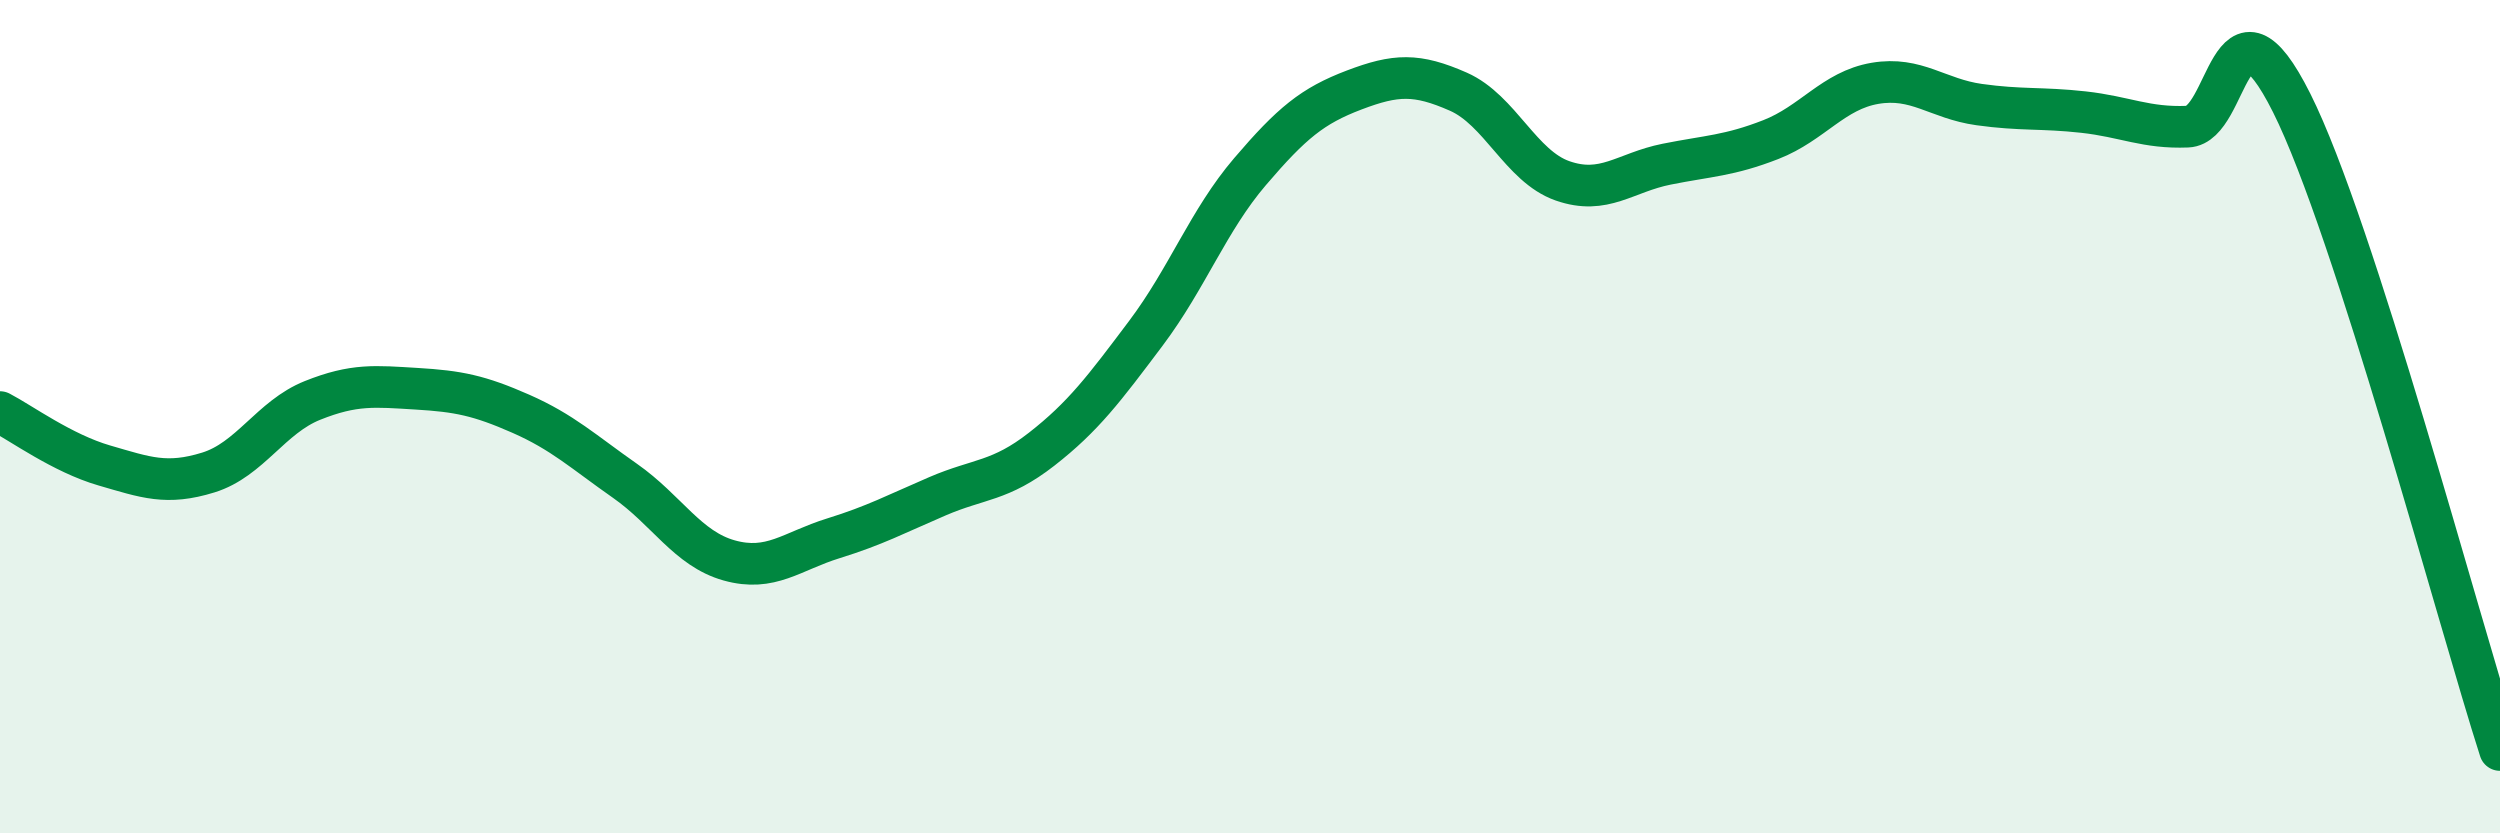
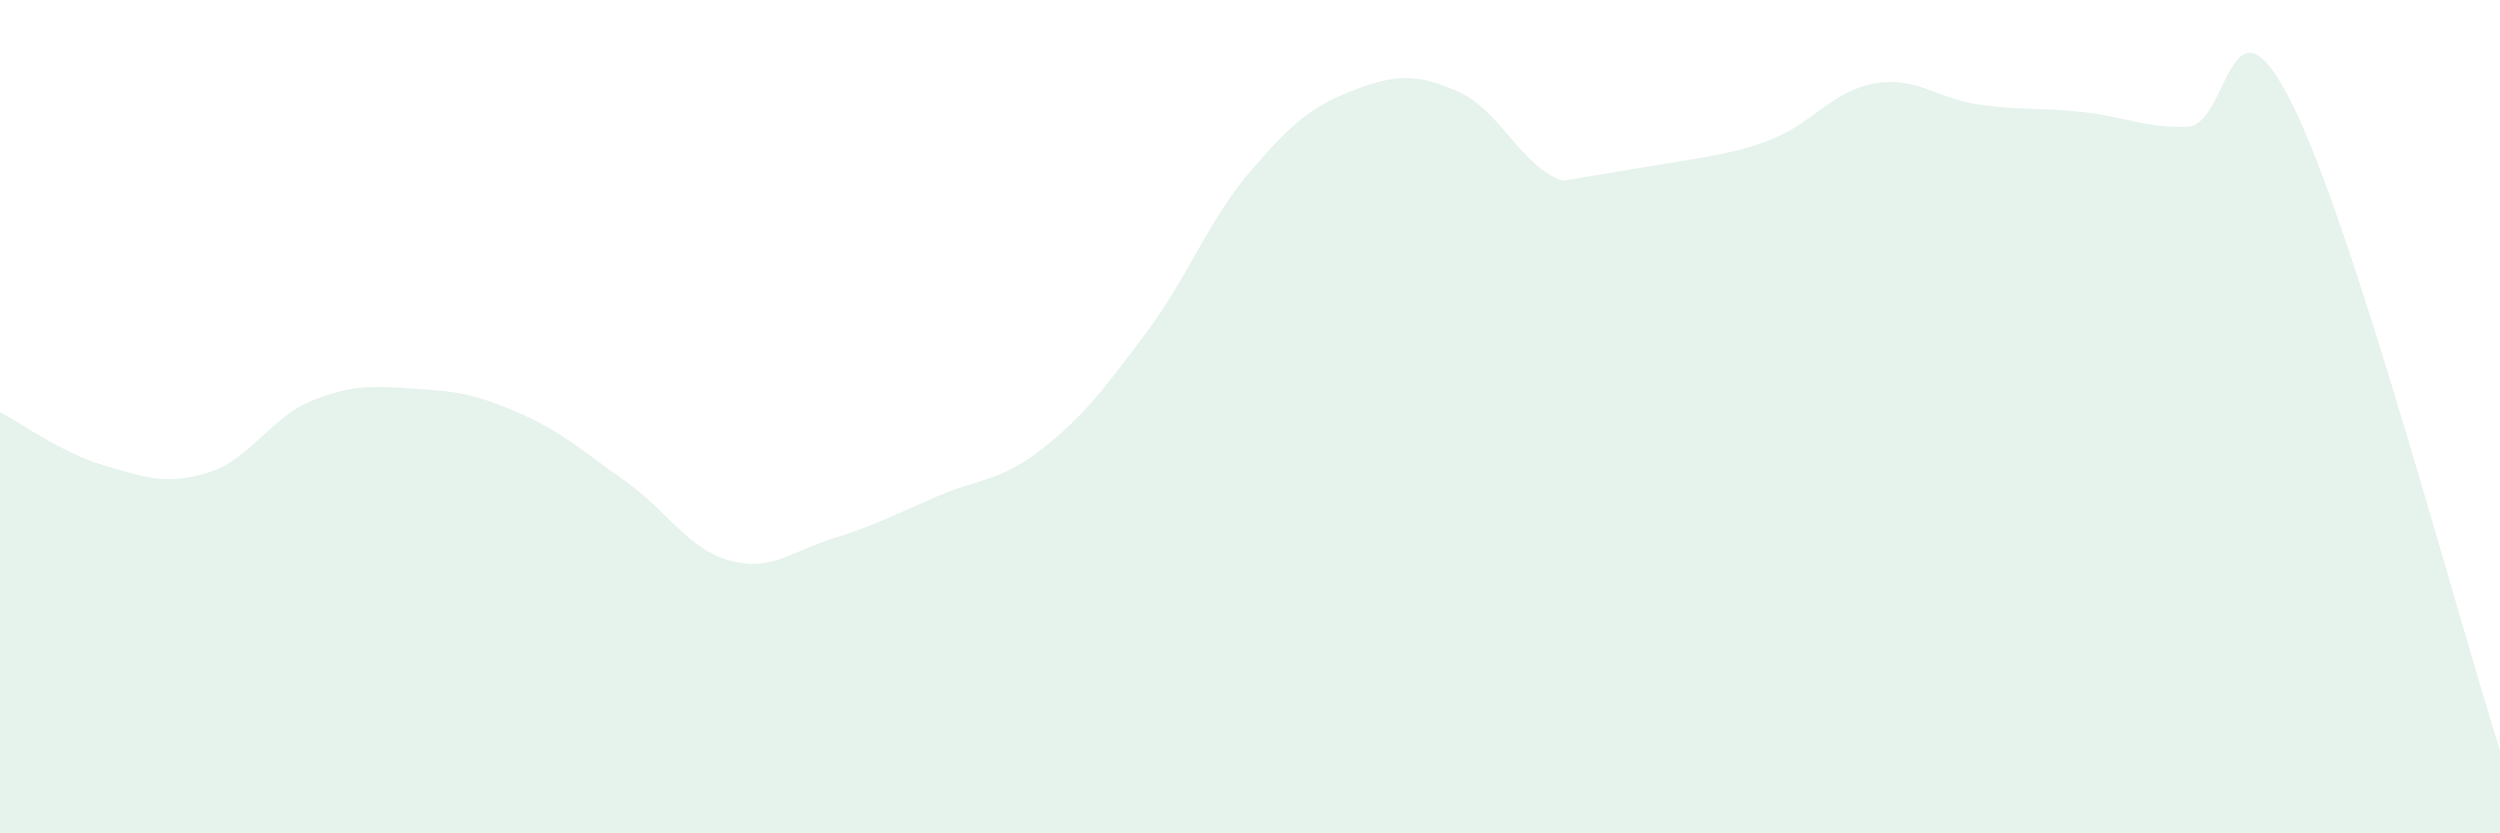
<svg xmlns="http://www.w3.org/2000/svg" width="60" height="20" viewBox="0 0 60 20">
-   <path d="M 0,9.89 C 0.5,10.15 1.5,10.88 2.5,11.17 C 3.5,11.46 4,11.65 5,11.34 C 6,11.03 6.5,10.01 7.5,9.61 C 8.5,9.21 9,9.27 10,9.33 C 11,9.39 11.5,9.49 12.5,9.93 C 13.5,10.37 14,10.84 15,11.54 C 16,12.24 16.5,13.17 17.5,13.45 C 18.5,13.73 19,13.23 20,12.92 C 21,12.61 21.5,12.34 22.5,11.91 C 23.5,11.48 24,11.56 25,10.78 C 26,10 26.5,9.33 27.5,8 C 28.5,6.67 29,5.29 30,4.12 C 31,2.95 31.5,2.54 32.5,2.16 C 33.5,1.78 34,1.76 35,2.2 C 36,2.64 36.5,3.99 37.5,4.34 C 38.5,4.69 39,4.14 40,3.94 C 41,3.74 41.5,3.74 42.5,3.35 C 43.5,2.96 44,2.17 45,2 C 46,1.83 46.5,2.37 47.5,2.51 C 48.5,2.65 49,2.58 50,2.69 C 51,2.8 51.5,3.08 52.5,3.04 C 53.5,3 53.5,-0.52 55,2.47 C 56.5,5.46 59,14.89 60,18L60 20L0 20Z" fill="#008740" opacity="0.1" stroke-linecap="round" stroke-linejoin="round" />
-   <path d="M 0,9.89 C 0.5,10.15 1.5,10.88 2.5,11.17 C 3.5,11.46 4,11.65 5,11.34 C 6,11.03 6.5,10.01 7.5,9.61 C 8.5,9.21 9,9.27 10,9.33 C 11,9.39 11.5,9.49 12.5,9.93 C 13.5,10.37 14,10.84 15,11.54 C 16,12.24 16.5,13.17 17.5,13.45 C 18.5,13.73 19,13.23 20,12.92 C 21,12.61 21.5,12.34 22.5,11.91 C 23.5,11.48 24,11.56 25,10.78 C 26,10 26.5,9.33 27.5,8 C 28.5,6.67 29,5.29 30,4.12 C 31,2.95 31.5,2.54 32.5,2.16 C 33.5,1.78 34,1.76 35,2.2 C 36,2.64 36.5,3.99 37.5,4.34 C 38.5,4.69 39,4.14 40,3.94 C 41,3.74 41.5,3.74 42.5,3.35 C 43.5,2.96 44,2.17 45,2 C 46,1.83 46.5,2.37 47.5,2.51 C 48.5,2.65 49,2.58 50,2.69 C 51,2.8 51.5,3.08 52.5,3.04 C 53.5,3 53.5,-0.52 55,2.47 C 56.5,5.46 59,14.89 60,18" stroke="#008740" stroke-width="1" fill="none" stroke-linecap="round" stroke-linejoin="round" />
+   <path d="M 0,9.89 C 0.5,10.15 1.5,10.88 2.5,11.17 C 3.5,11.46 4,11.65 5,11.34 C 6,11.03 6.5,10.01 7.5,9.61 C 8.5,9.21 9,9.27 10,9.33 C 11,9.39 11.5,9.49 12.5,9.93 C 13.5,10.37 14,10.84 15,11.54 C 16,12.24 16.5,13.17 17.5,13.45 C 18.5,13.73 19,13.23 20,12.92 C 21,12.61 21.5,12.34 22.5,11.91 C 23.5,11.48 24,11.56 25,10.78 C 26,10 26.5,9.33 27.5,8 C 28.5,6.67 29,5.29 30,4.12 C 31,2.95 31.5,2.54 32.5,2.16 C 33.5,1.78 34,1.76 35,2.2 C 36,2.64 36.5,3.99 37.5,4.34 C 41,3.74 41.5,3.74 42.5,3.35 C 43.5,2.96 44,2.17 45,2 C 46,1.83 46.5,2.37 47.5,2.51 C 48.5,2.65 49,2.58 50,2.69 C 51,2.8 51.5,3.08 52.5,3.04 C 53.5,3 53.5,-0.52 55,2.47 C 56.5,5.46 59,14.89 60,18L60 20L0 20Z" fill="#008740" opacity="0.1" stroke-linecap="round" stroke-linejoin="round" />
</svg>